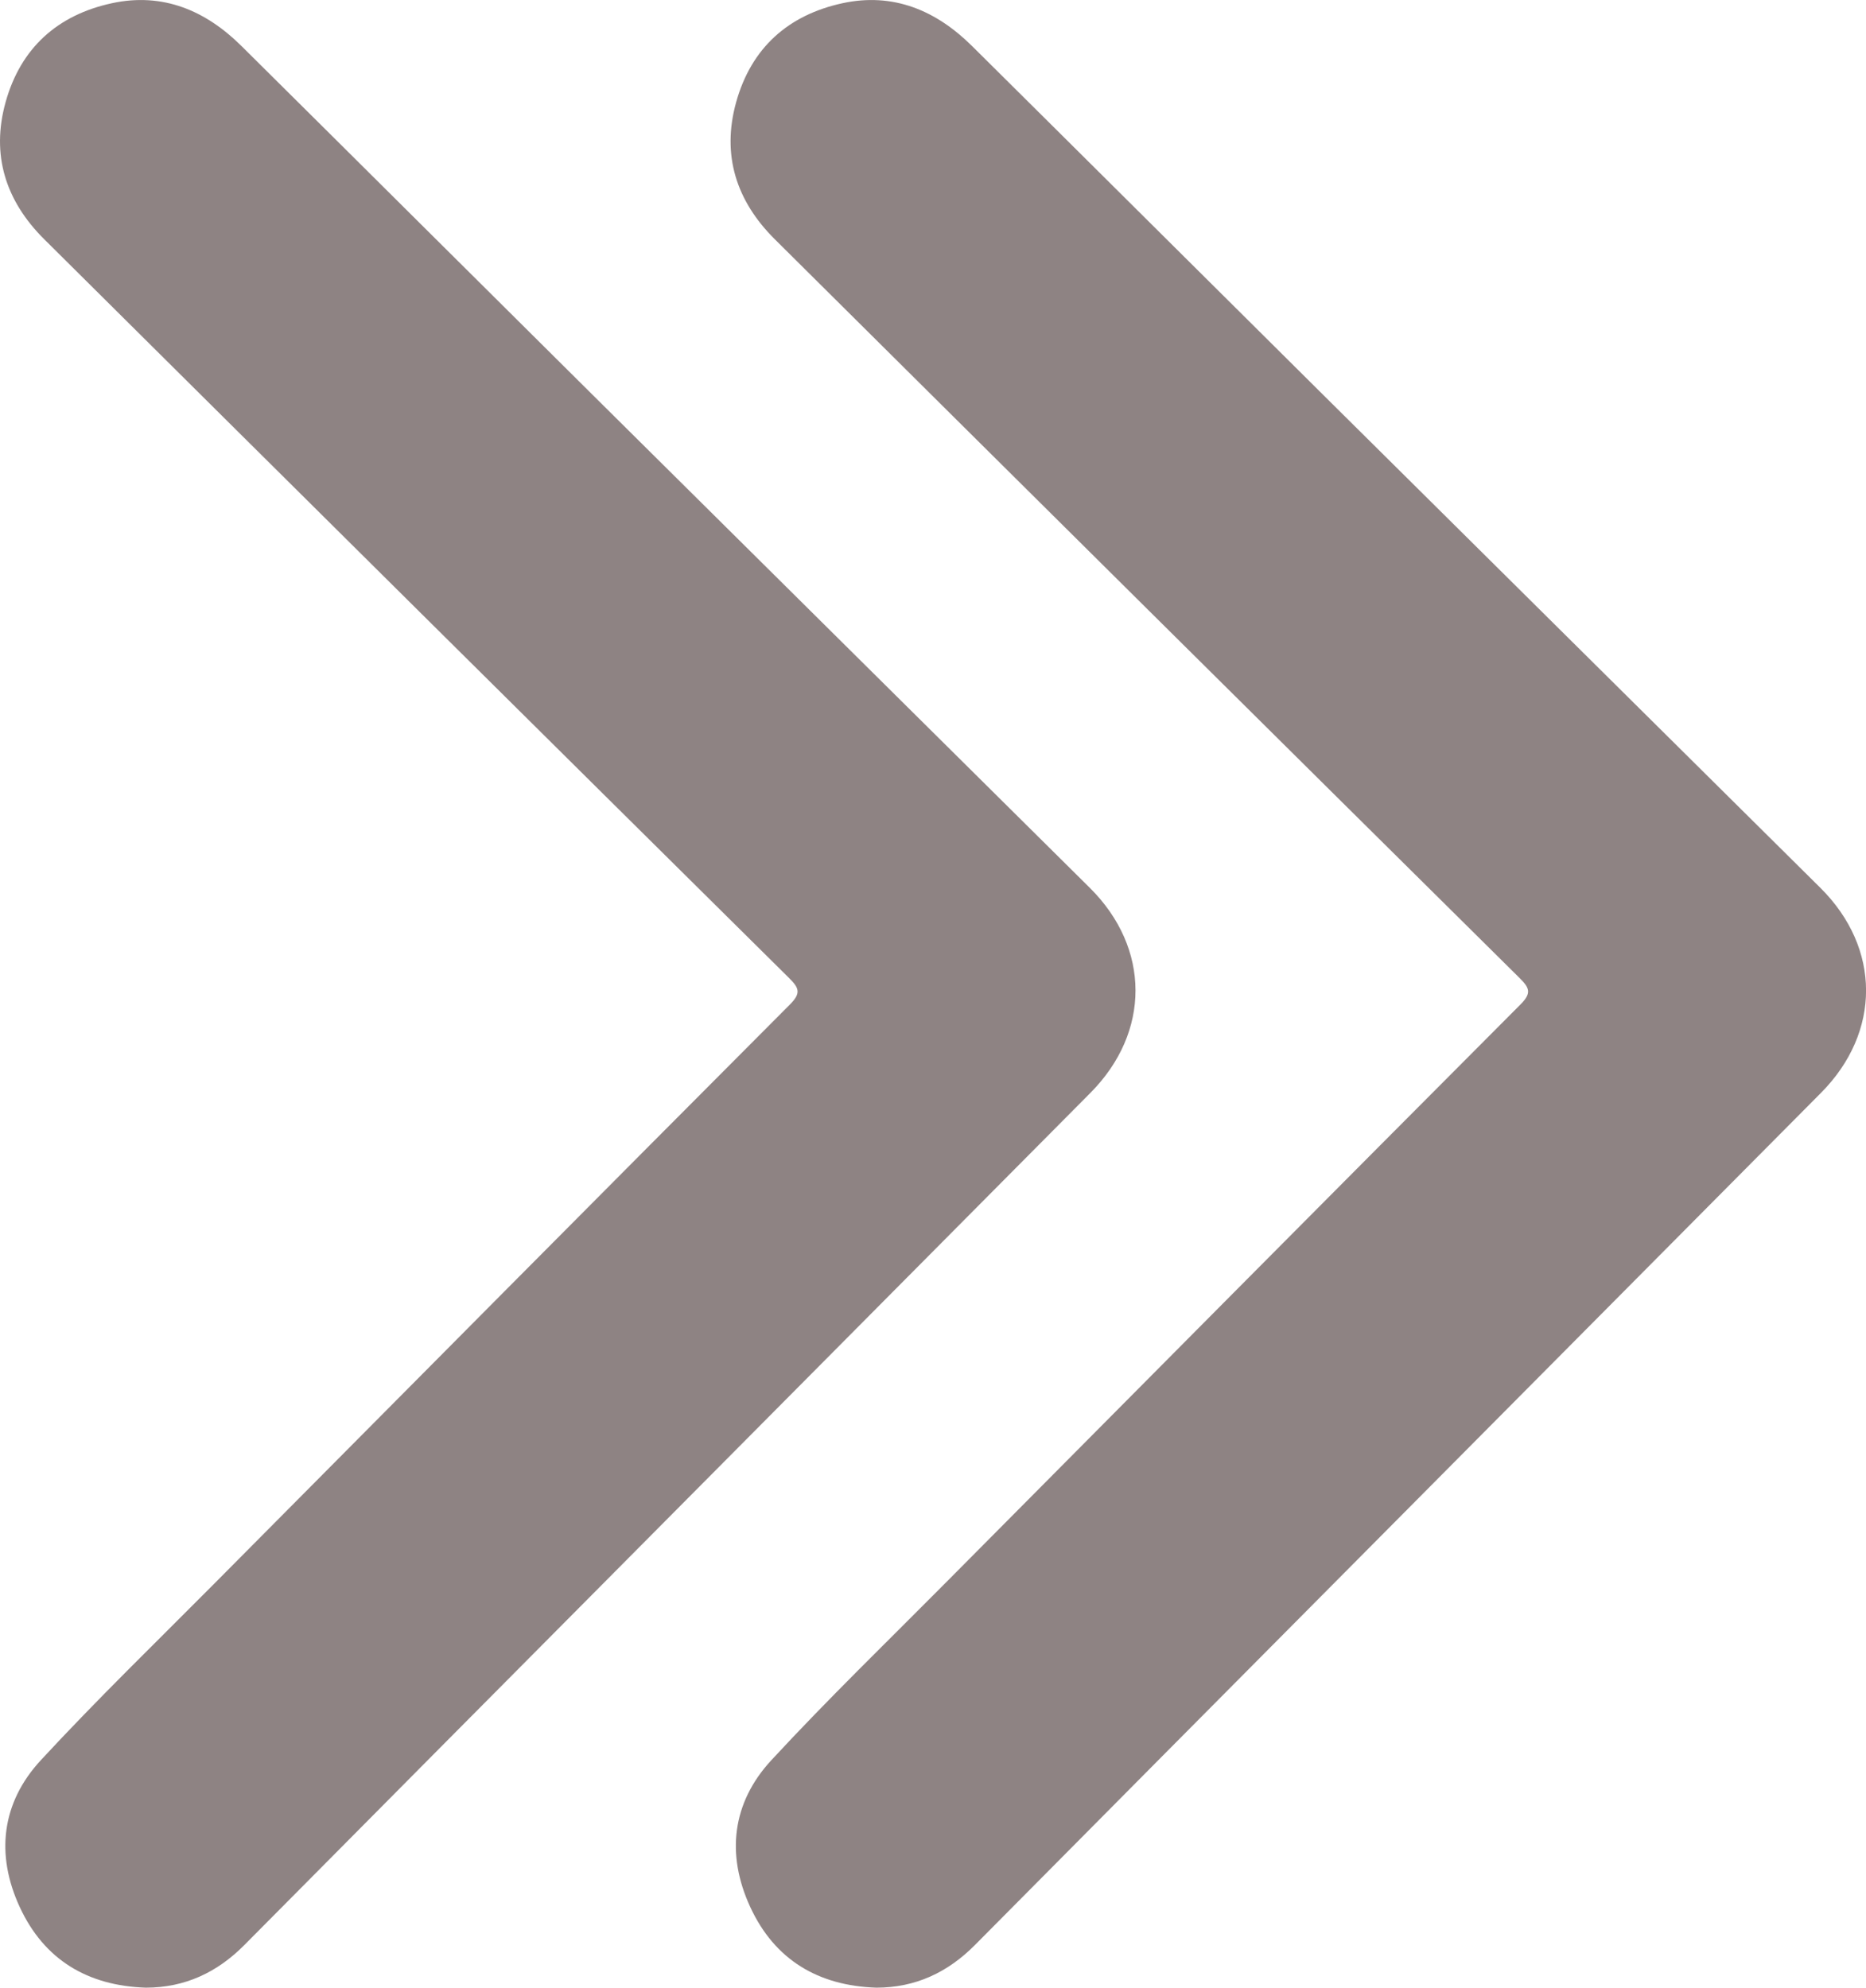
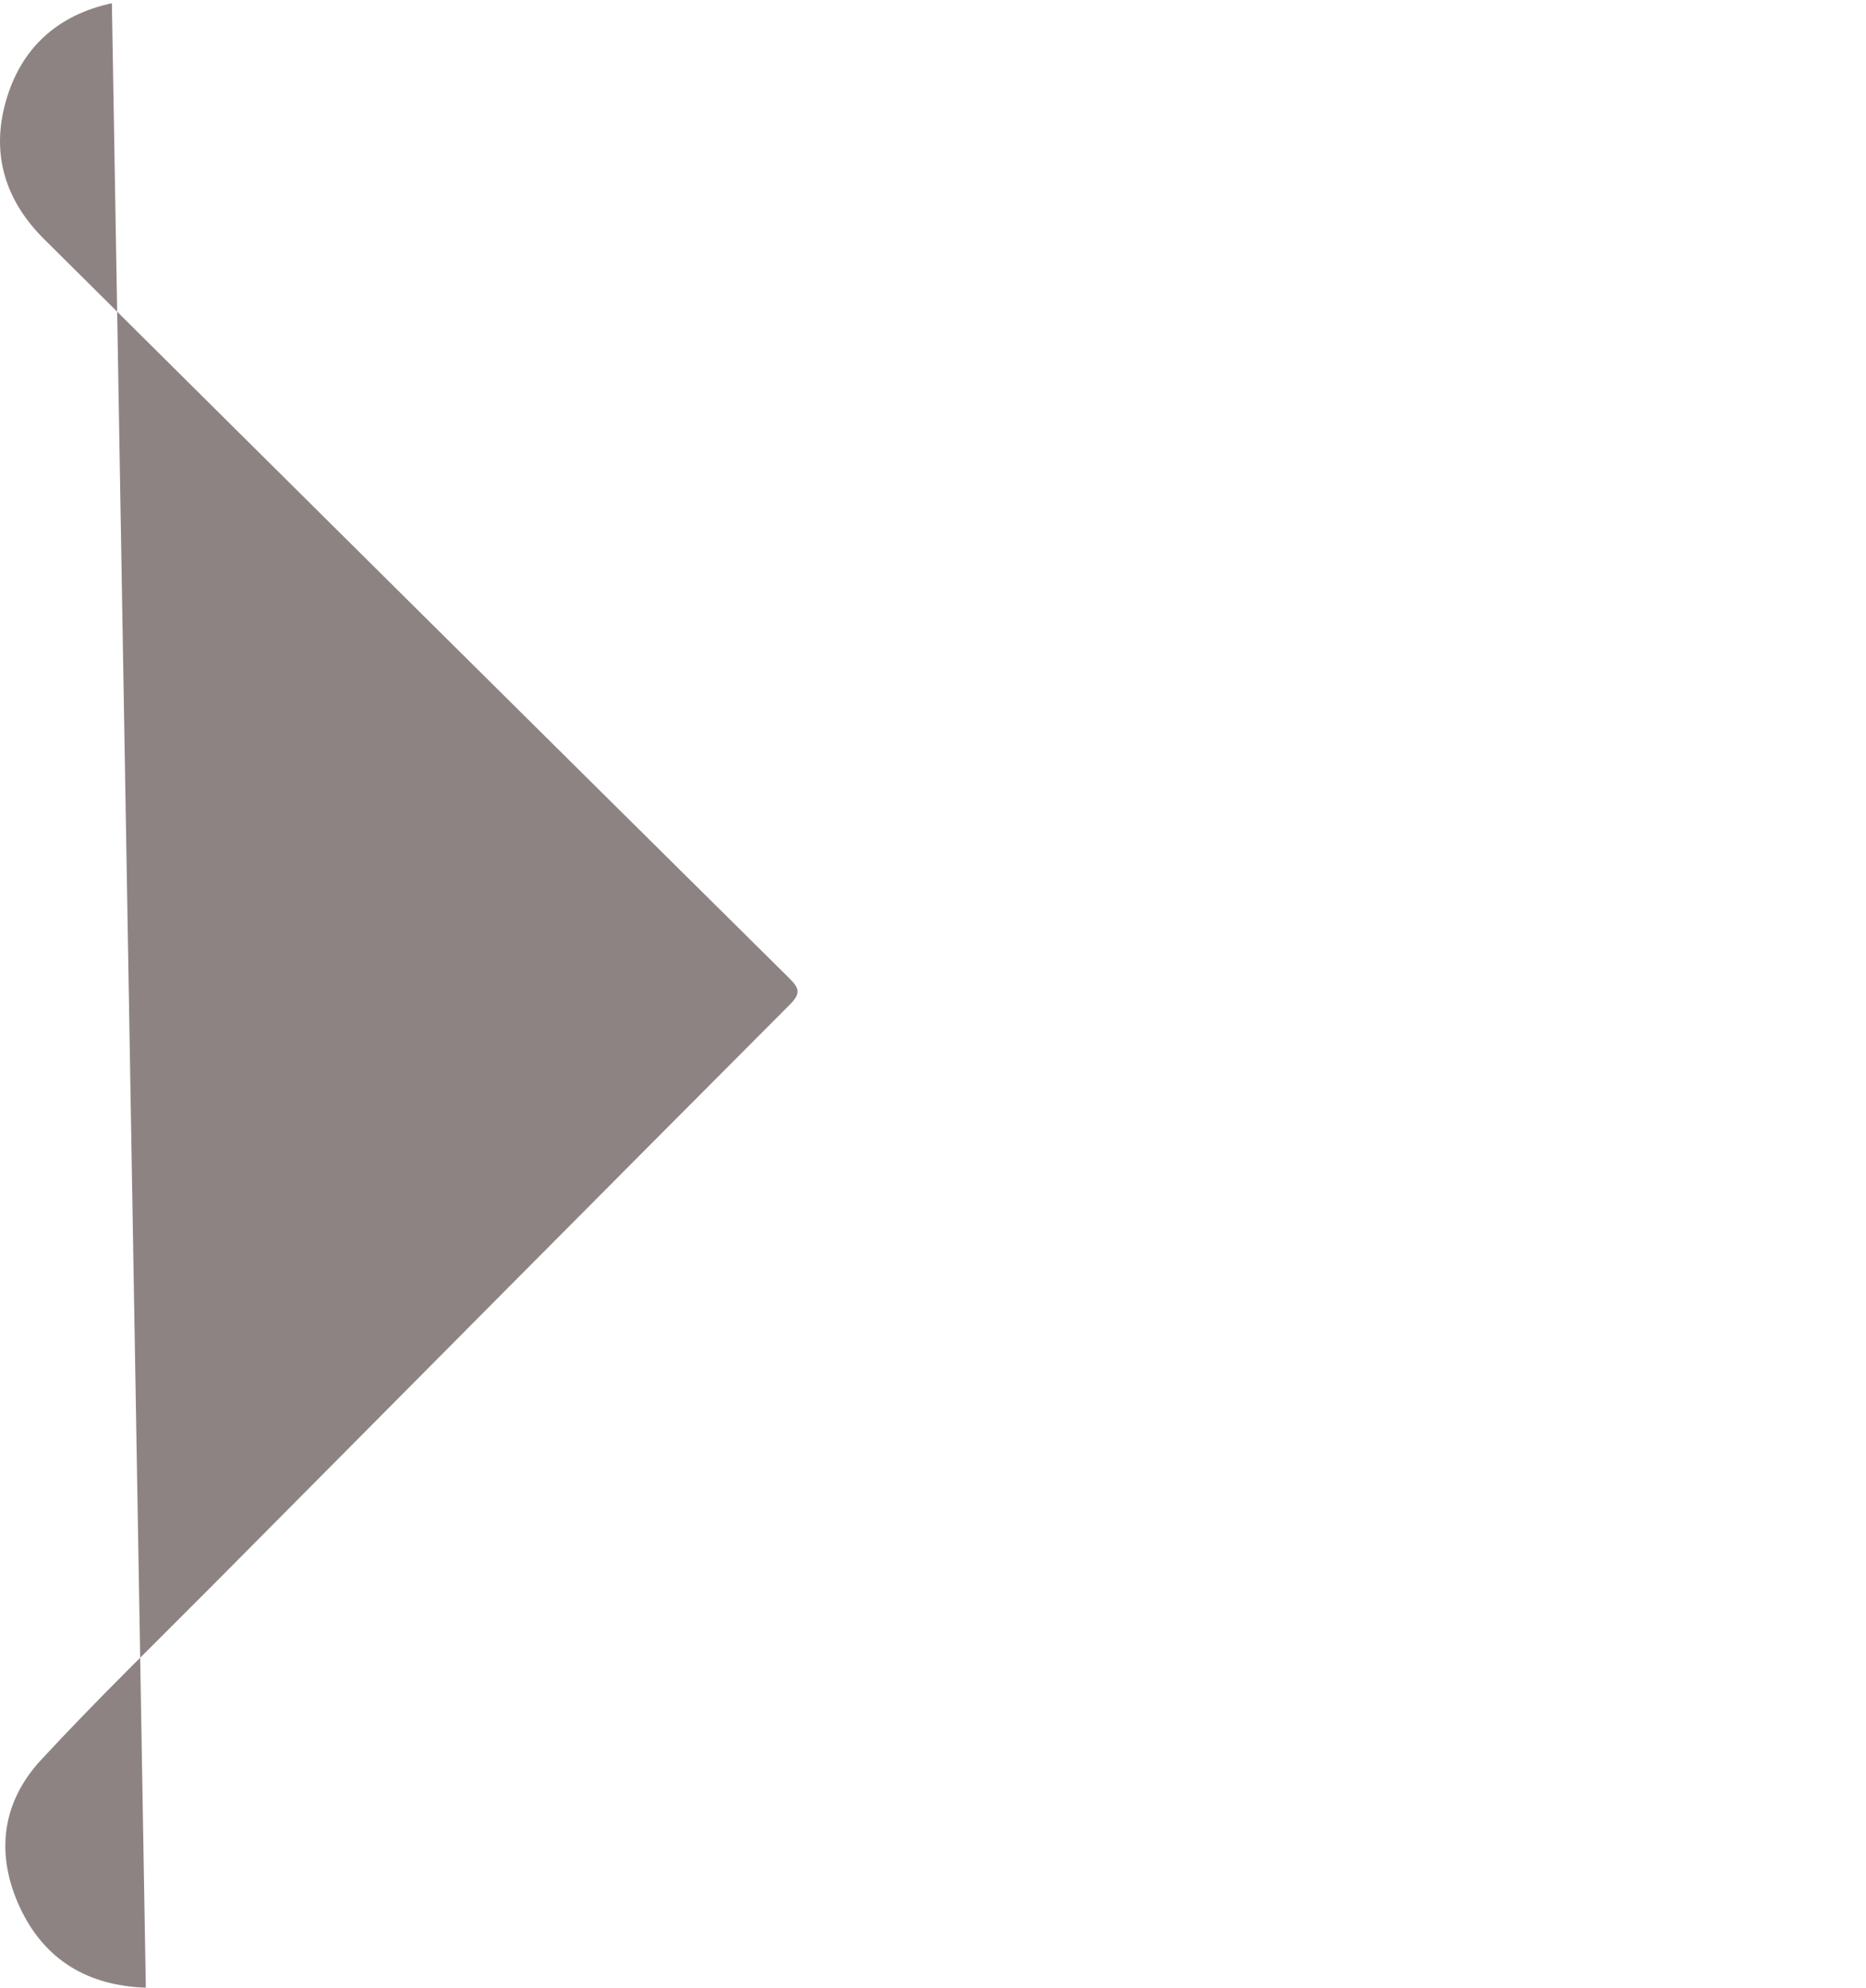
<svg xmlns="http://www.w3.org/2000/svg" id="katman_1" data-name="katman 1" viewBox="0 0 470 500.56">
  <defs>
    <style>
      .cls-1 {
        fill: #8e8383;
        stroke-width: 0px;
      }
    </style>
  </defs>
-   <path class="cls-1" d="m36.73,500.56c-14.59-.47-25.61-6.98-31.77-20.33-6.11-13.23-4.57-26.26,5.32-36.95,14.24-15.4,29.34-30.01,44.13-44.91,48.15-48.5,96.29-97.01,144.55-145.4,2.83-2.84,2.35-4.14-.2-6.66C136.15,184.34,73.61,122.31,11.12,60.23,1.45,50.62-2.31,39.05,1.42,25.69,5.23,12.05,14.53,3.76,28.18.81c12.79-2.77,23.59,1.81,32.64,10.78,29.55,29.29,59.02,58.66,88.56,87.96,41.69,41.36,83.41,82.68,125.11,124.03,15.31,15.18,15.34,36.36.16,51.64-55.65,56.02-111.29,112.05-166.94,168.08-15.41,15.51-30.78,31.06-46.2,46.56-6.8,6.84-14.91,10.7-24.78,10.7Z" />
-   <path class="cls-1" d="m220.73,500.56c-14.59-.47-25.61-6.98-31.77-20.33-6.11-13.23-4.57-26.26,5.32-36.95,14.24-15.4,29.34-30.01,44.13-44.91,48.15-48.5,96.29-97.01,144.55-145.4,2.83-2.84,2.35-4.14-.2-6.66-62.6-61.97-125.14-124-187.63-186.08-9.67-9.61-13.43-21.18-9.7-34.54,3.81-13.64,13.11-21.92,26.76-24.88,12.79-2.77,23.59,1.81,32.64,10.78,29.55,29.29,59.02,58.66,88.56,87.96,41.69,41.36,83.41,82.68,125.11,124.03,15.31,15.18,15.34,36.36.16,51.64-55.65,56.02-111.29,112.05-166.94,168.08-15.41,15.51-30.78,31.06-46.2,46.56-6.8,6.84-14.91,10.7-24.78,10.7Z" />
+   <path class="cls-1" d="m36.73,500.56c-14.59-.47-25.61-6.98-31.77-20.33-6.11-13.23-4.57-26.26,5.32-36.95,14.24-15.4,29.34-30.01,44.13-44.91,48.15-48.5,96.29-97.01,144.55-145.4,2.83-2.84,2.35-4.14-.2-6.66C136.15,184.34,73.61,122.31,11.12,60.23,1.45,50.62-2.31,39.05,1.42,25.69,5.23,12.05,14.53,3.76,28.18.81Z" />
</svg>